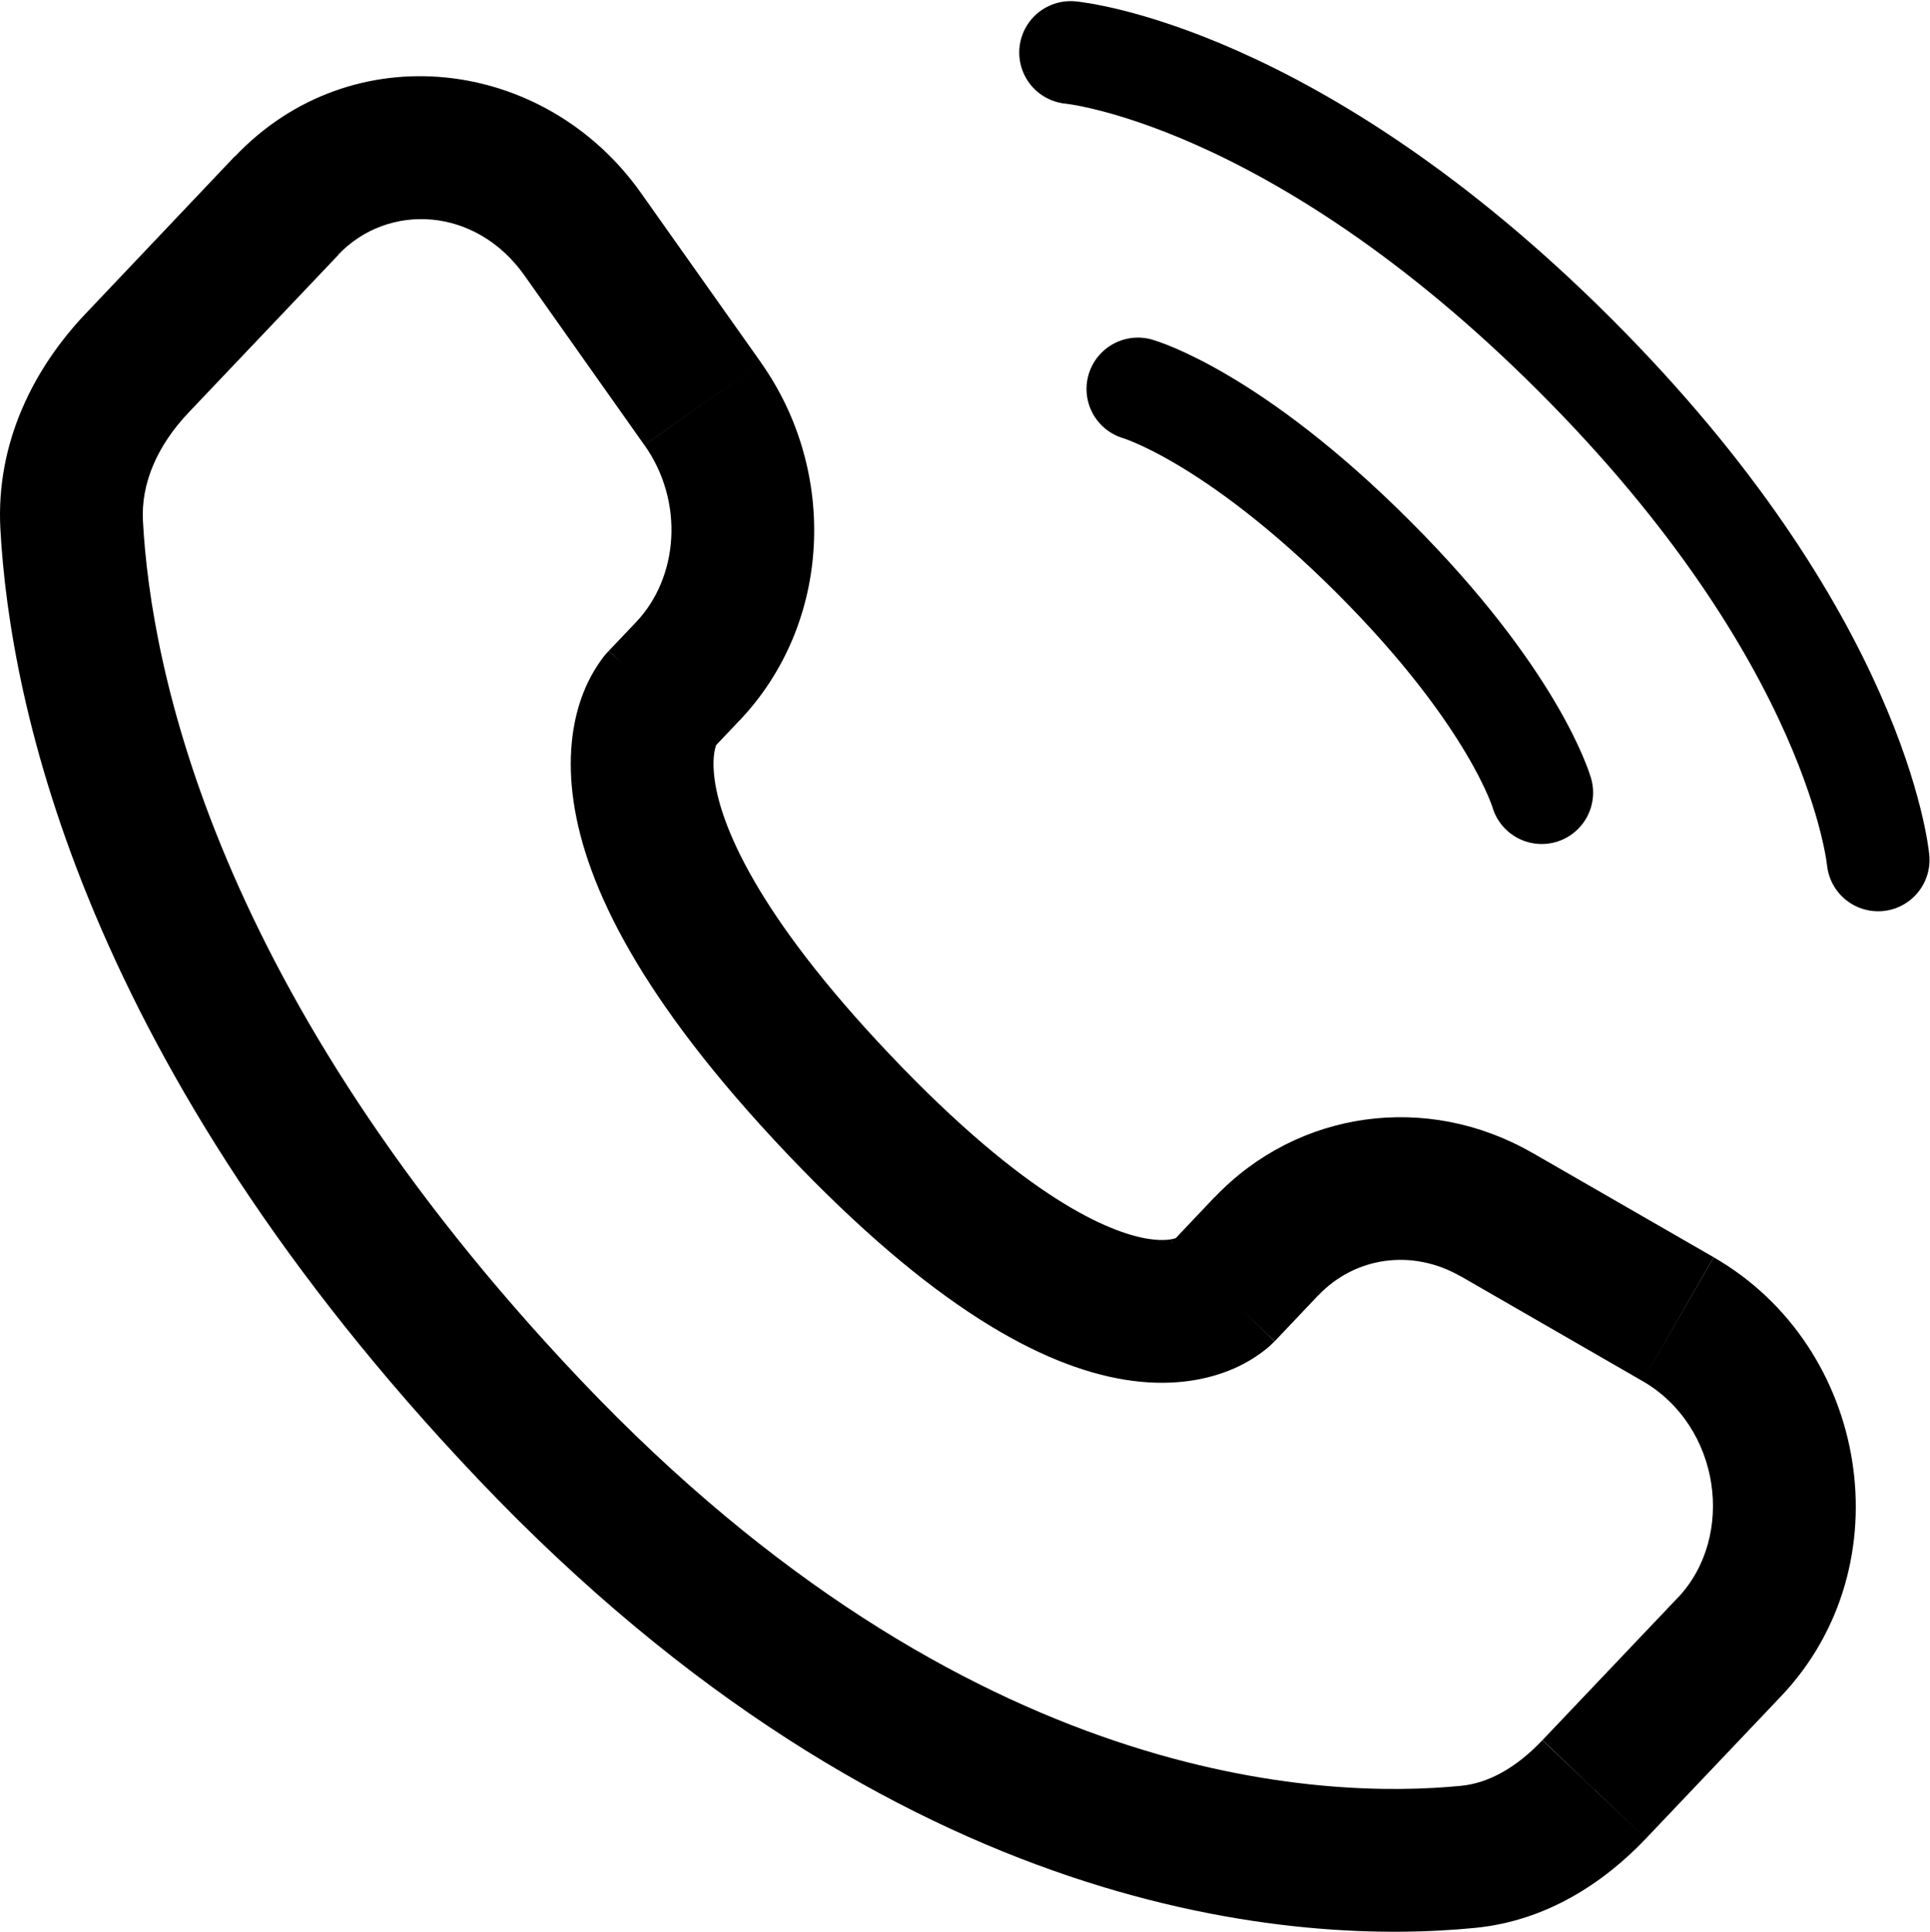
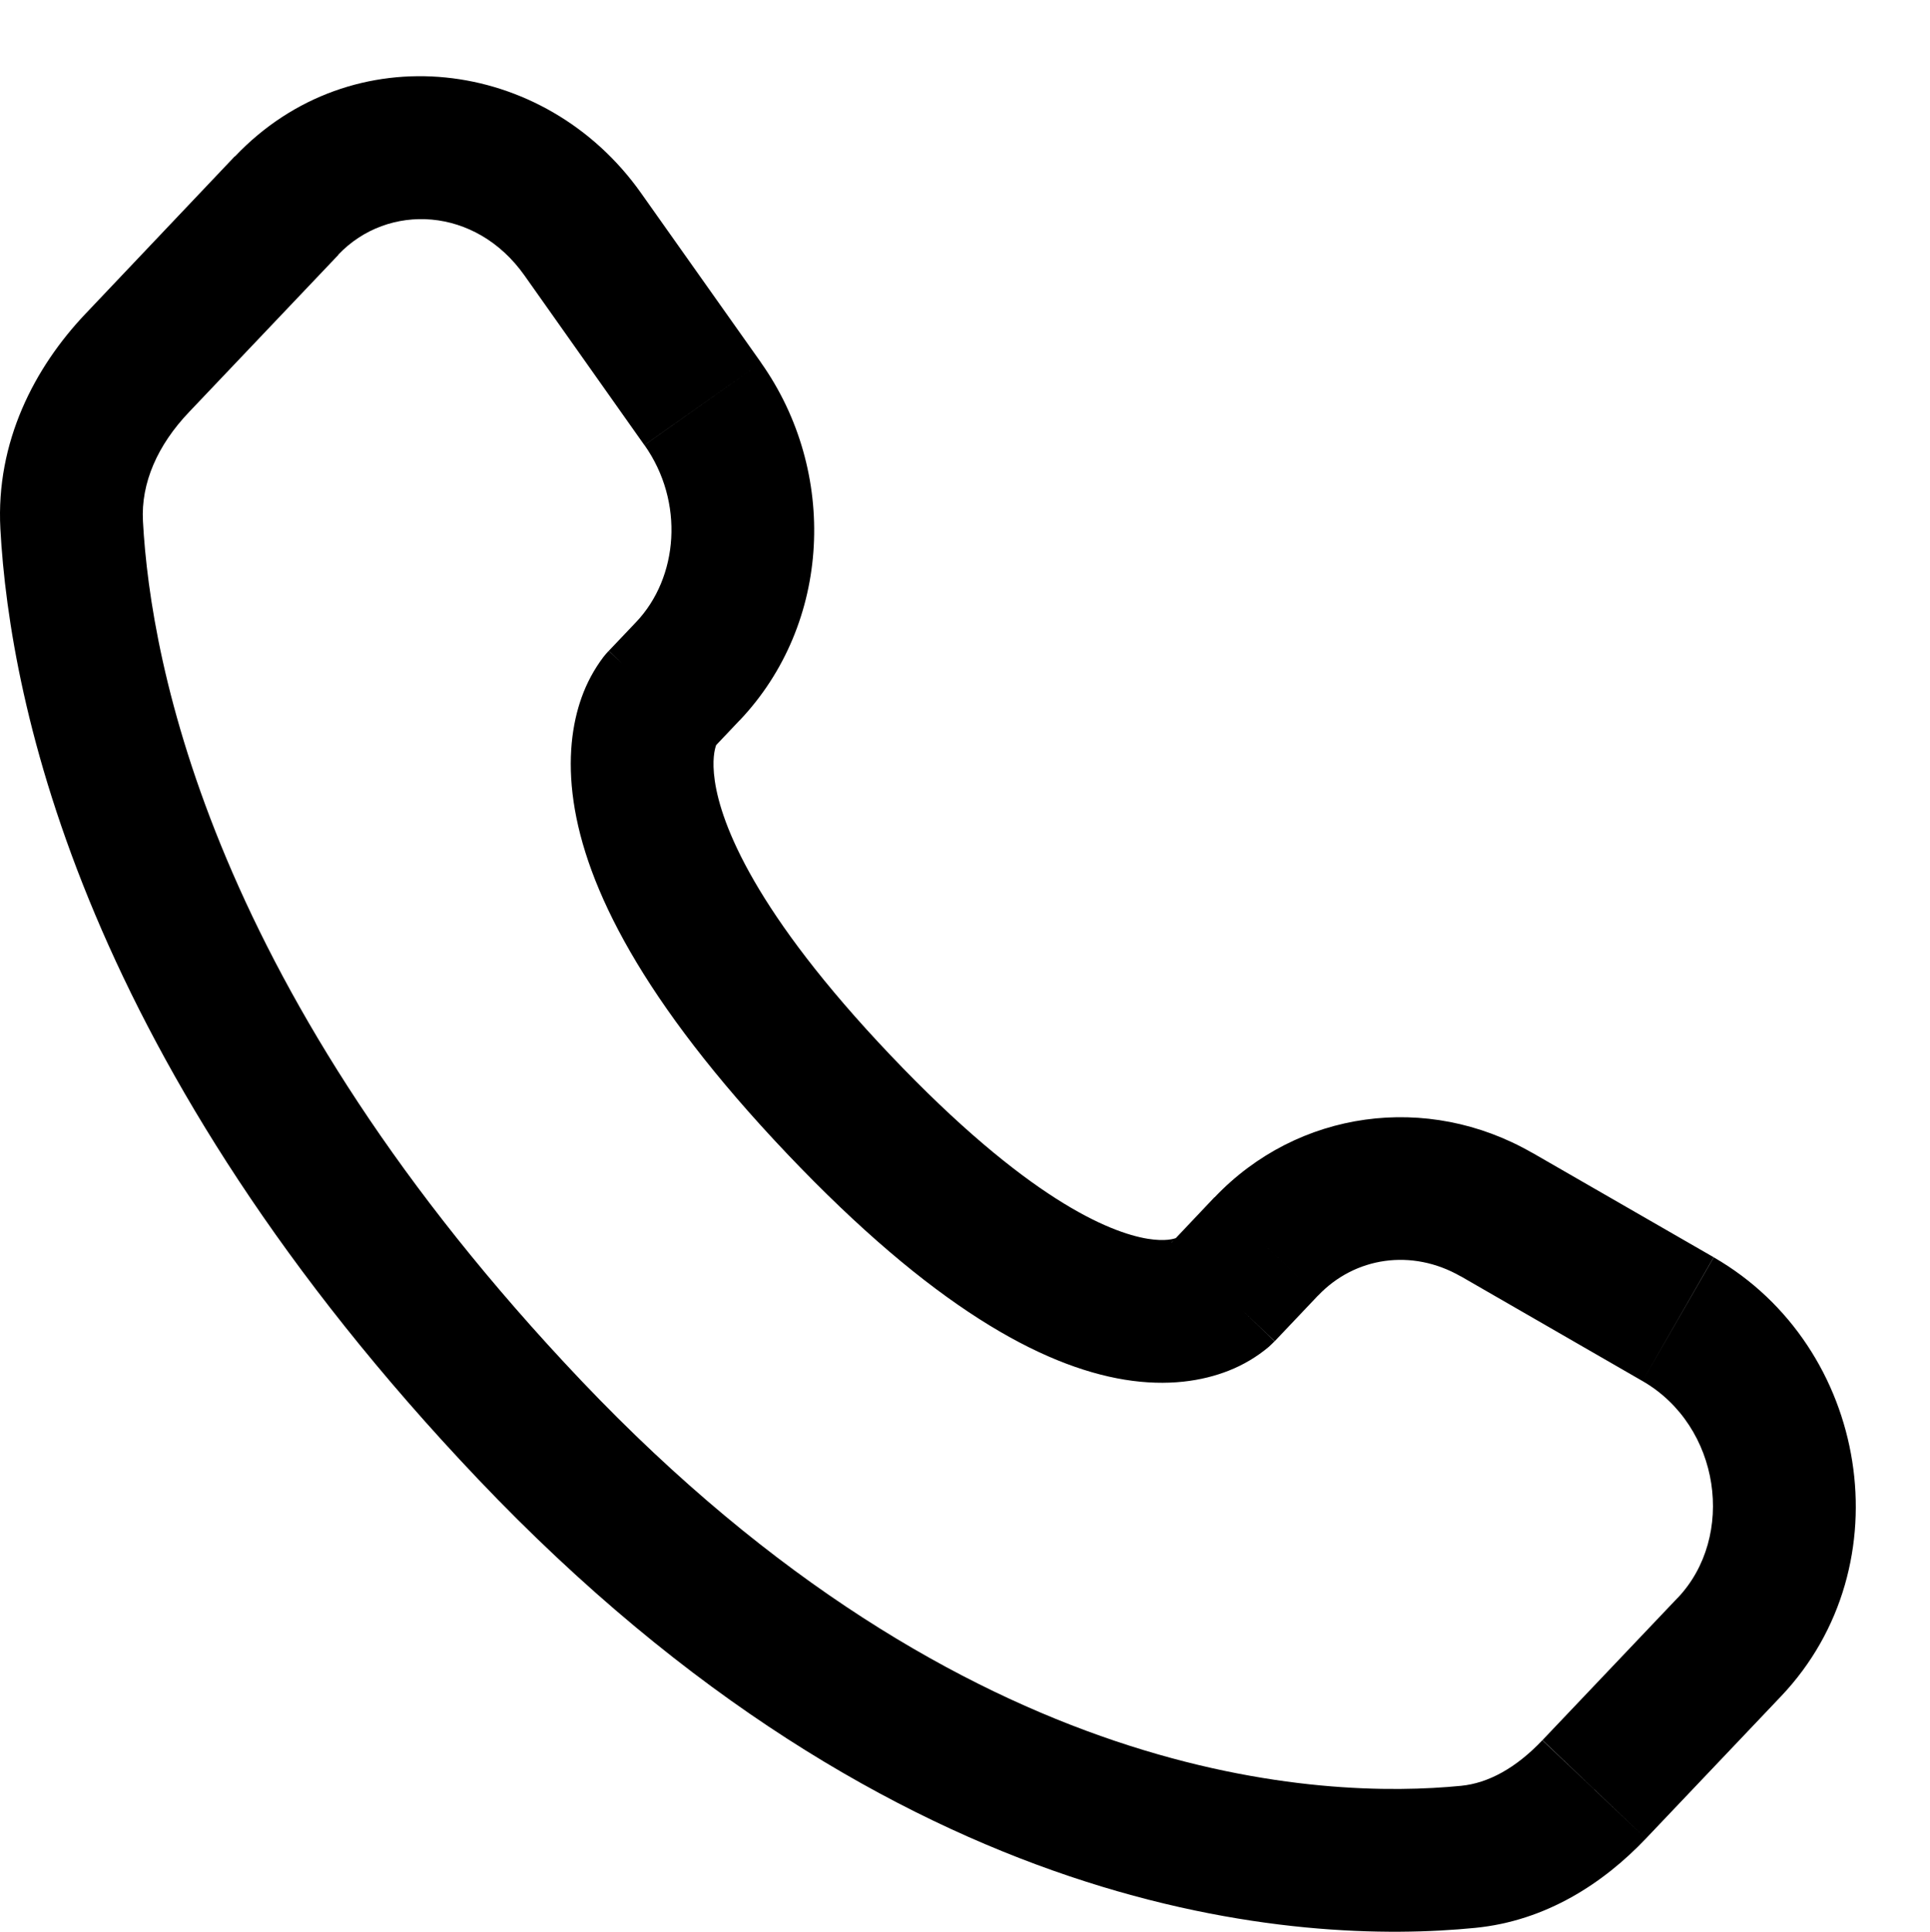
<svg xmlns="http://www.w3.org/2000/svg" width="1690" height="1692" viewBox="0 0 1690 1692" fill="none">
-   <path d="M937.5 46C937.5 46 1132 63.667 1379.42 311.167C1626.92 558.667 1644.58 753.083 1644.58 753.083M996.417 340.667C996.417 340.667 1078.92 364.167 1202.67 487.917C1326.42 611.667 1350 694.167 1350 694.167" stroke="black" stroke-width="90" stroke-linecap="round" />
  <path d="M1108.83 1091.58L1154.17 1134.67L1108.83 1091.67V1091.58ZM1396 1567.17L1350.58 1524.08L1395.92 1567.17H1396ZM1285.5 1626.33L1291.67 1688.42L1285.5 1626.25V1626.33ZM1116.25 1174.58L1154.17 1134.58L1063.5 1048.5L1025.58 1088.58L1116.25 1174.58ZM1279.08 1117.75L1438.25 1209.5L1500.58 1101.08L1341.42 1009.42L1279.08 1117.75ZM1469 1399.42L1350.67 1524L1441.25 1610.17L1559.58 1485.58L1469 1399.42ZM1279.42 1564C1159.83 1575.75 847.75 1565.75 509.083 1209.25L418.5 1295.25C787.583 1683.83 1139.67 1703.5 1291.67 1688.42L1279.42 1564ZM509.083 1209.25C186.083 869.167 131.917 582.25 125.167 456.417L0.333 463.167C8.667 617.333 74 932.583 418.5 1295.25L509.083 1209.25ZM623.75 656.083L647.583 630.917L557 544.833L533.083 570L623.75 656.083ZM666.417 317.583L561.333 169.083L459.25 241.25L564.25 389.833L666.417 317.667V317.583ZM205.583 136.917L74.917 274.75L165.583 360.833L296.417 223.083L205.75 137L205.583 136.917ZM578.417 613C563.419 598.546 548.279 584.24 533 570.083L532.833 570.25L532.583 570.5C531.12 572.045 529.73 573.658 528.417 575.333C520.248 586.146 513.784 598.146 509.25 610.917C501.083 633.833 496.75 664.167 502.25 702C513.083 776.333 561.833 876.25 689.083 1010.33L779.75 924.167C660.75 798.917 631.417 721.833 625.917 683.833C623.25 665.5 625.917 655.917 627 652.833L627.667 651.25C626.987 652.348 626.205 653.38 625.333 654.333C624.844 654.898 624.344 655.454 623.833 656C623.833 656 623.667 656 578.417 613ZM689.083 1010.33C816 1144 911.833 1196.42 984.917 1208.33C1022.5 1214.42 1052.92 1209.5 1075.92 1200.42C1088.66 1195.41 1100.51 1188.38 1111 1179.58C1112.03 1178.67 1113.03 1177.72 1114 1176.75L1115.17 1175.58C1115.36 1175.42 1115.56 1175.25 1115.75 1175.08L1116 1174.83L1116.08 1174.67C1116.08 1174.67 1116.25 1174.58 1070.92 1131.5C1025.58 1088.5 1025.67 1088.42 1025.67 1088.33L1025.83 1088.25L1026 1088C1026.14 1087.86 1026.28 1087.72 1026.42 1087.58L1027.25 1086.75C1028.23 1085.81 1029.26 1084.92 1030.33 1084.08C1031.17 1083.58 1031.08 1083.75 1030 1084.17C1028.33 1084.83 1020.83 1087.5 1005 1084.92C971.5 1079.42 899.167 1049.92 779.75 924.167L689.083 1010.33ZM561.333 169.083C476.833 49.583 307.917 29.333 205.75 137L296.167 223.083C339.75 177.25 416.583 180.833 459.25 241.25L561.333 169.083ZM125.167 456.417C123.333 423.083 137.917 389.833 165.583 360.833L74.917 274.75C30.25 321.75 -3.75 387 0.333 463.167L125.167 456.417ZM1350.58 1524.08C1327.33 1548.58 1303.08 1561.67 1279.42 1564L1291.67 1688.42C1353.92 1682.33 1404.33 1649.08 1441.25 1610.17L1350.58 1524.17V1524.08ZM647.583 631C728.25 546.083 733.917 413.25 666.417 317.667L564.333 389.833C599.5 439.583 594.083 505.833 557 544.833L647.583 631ZM1438.25 1209.5C1506.67 1248.92 1520.08 1345.75 1469 1399.5L1559.58 1485.58C1668.33 1371.08 1636.67 1179.5 1500.67 1101.17L1438.25 1209.5ZM1154.17 1134.67C1186.25 1100.83 1236.33 1093.25 1279.08 1117.83L1341.42 1009.5C1249.83 956.833 1136.42 972 1063.5 1048.67L1154.17 1134.67Z" fill="black" />
</svg>